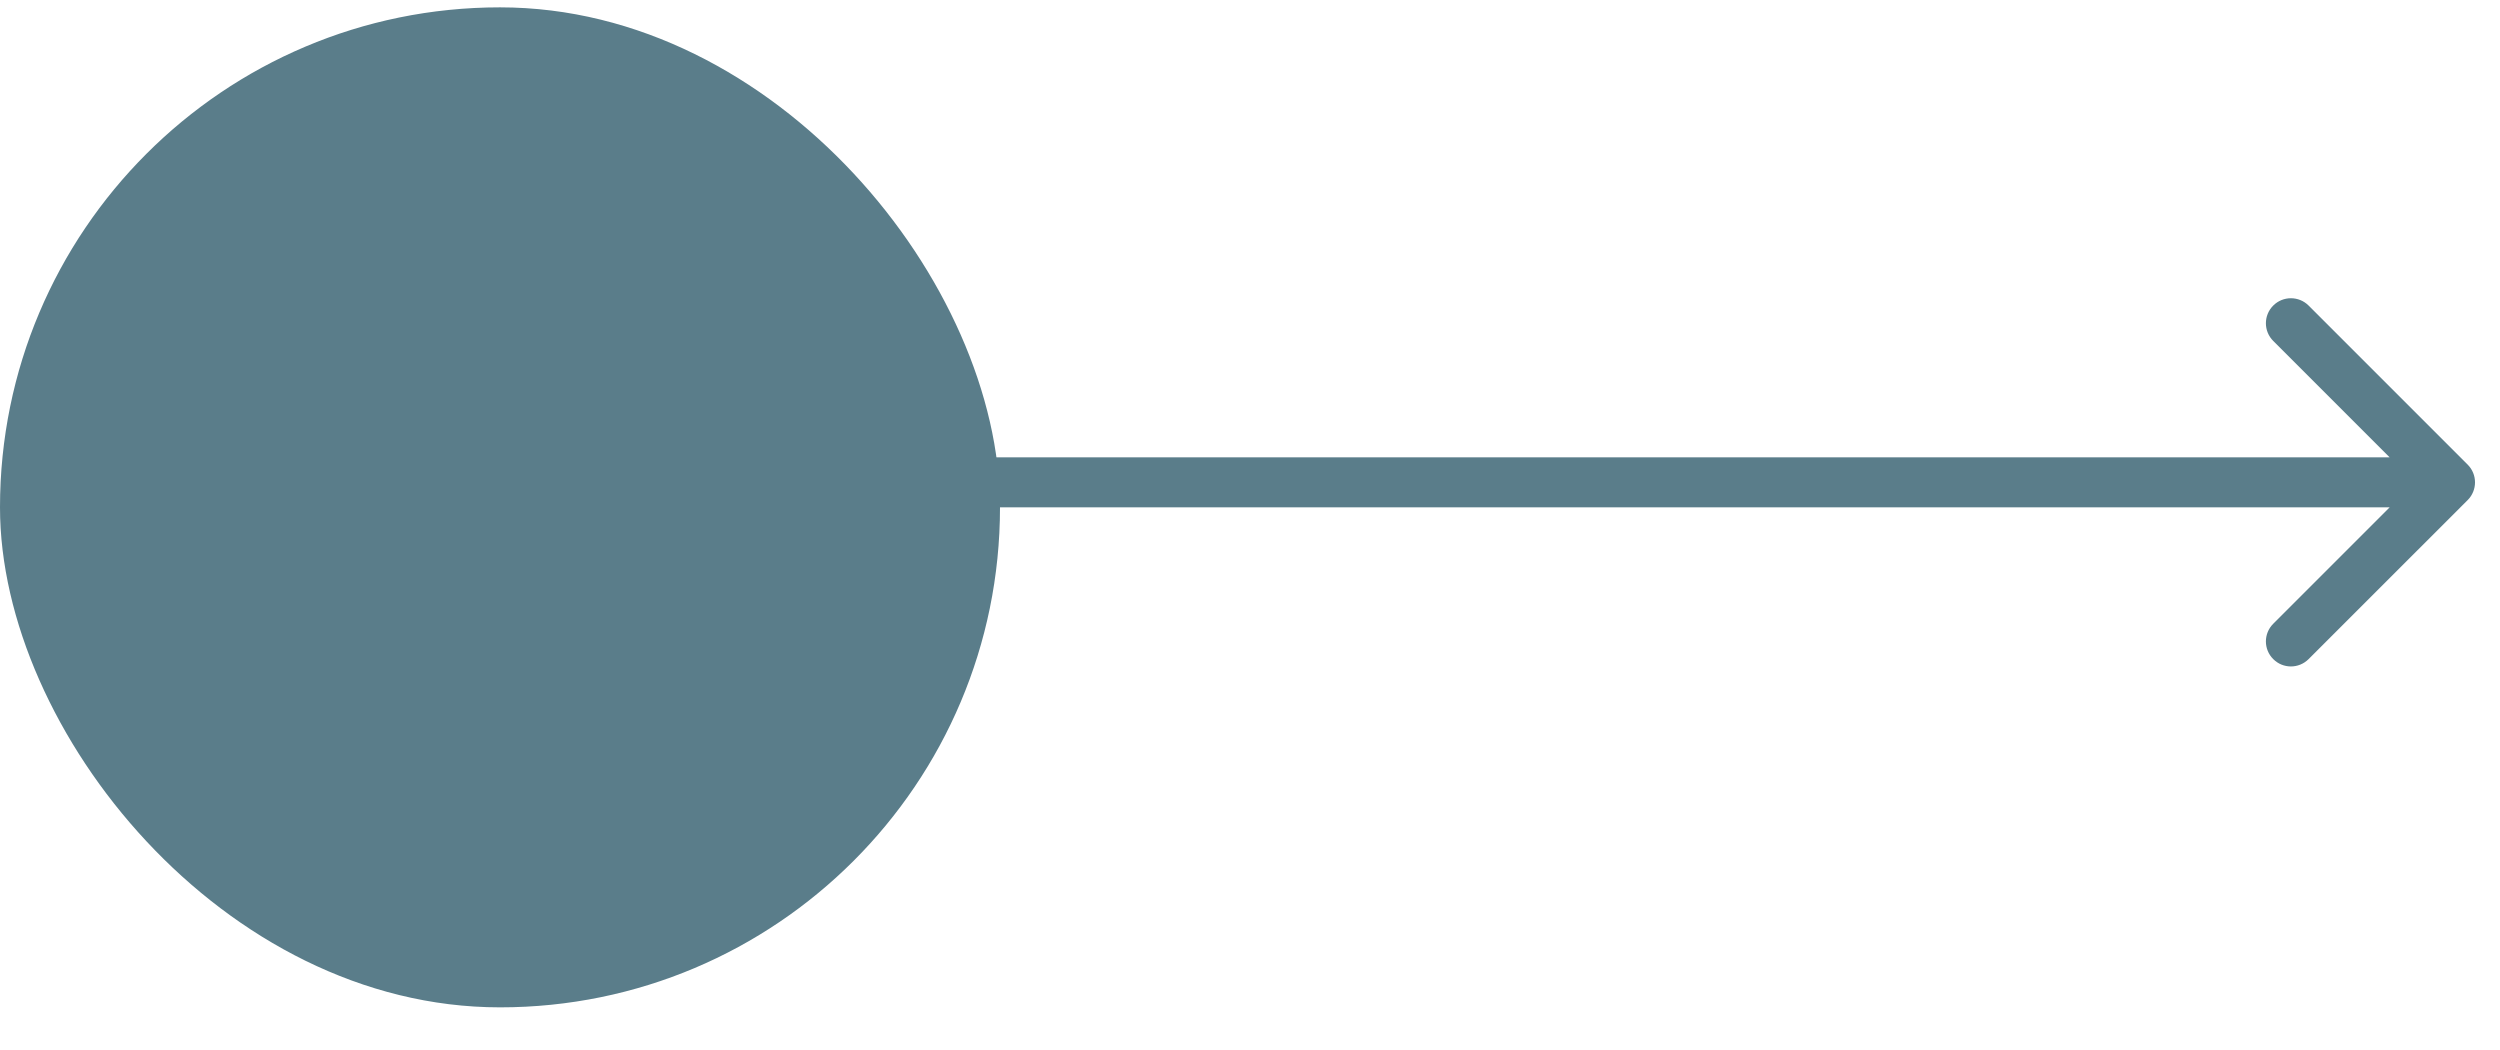
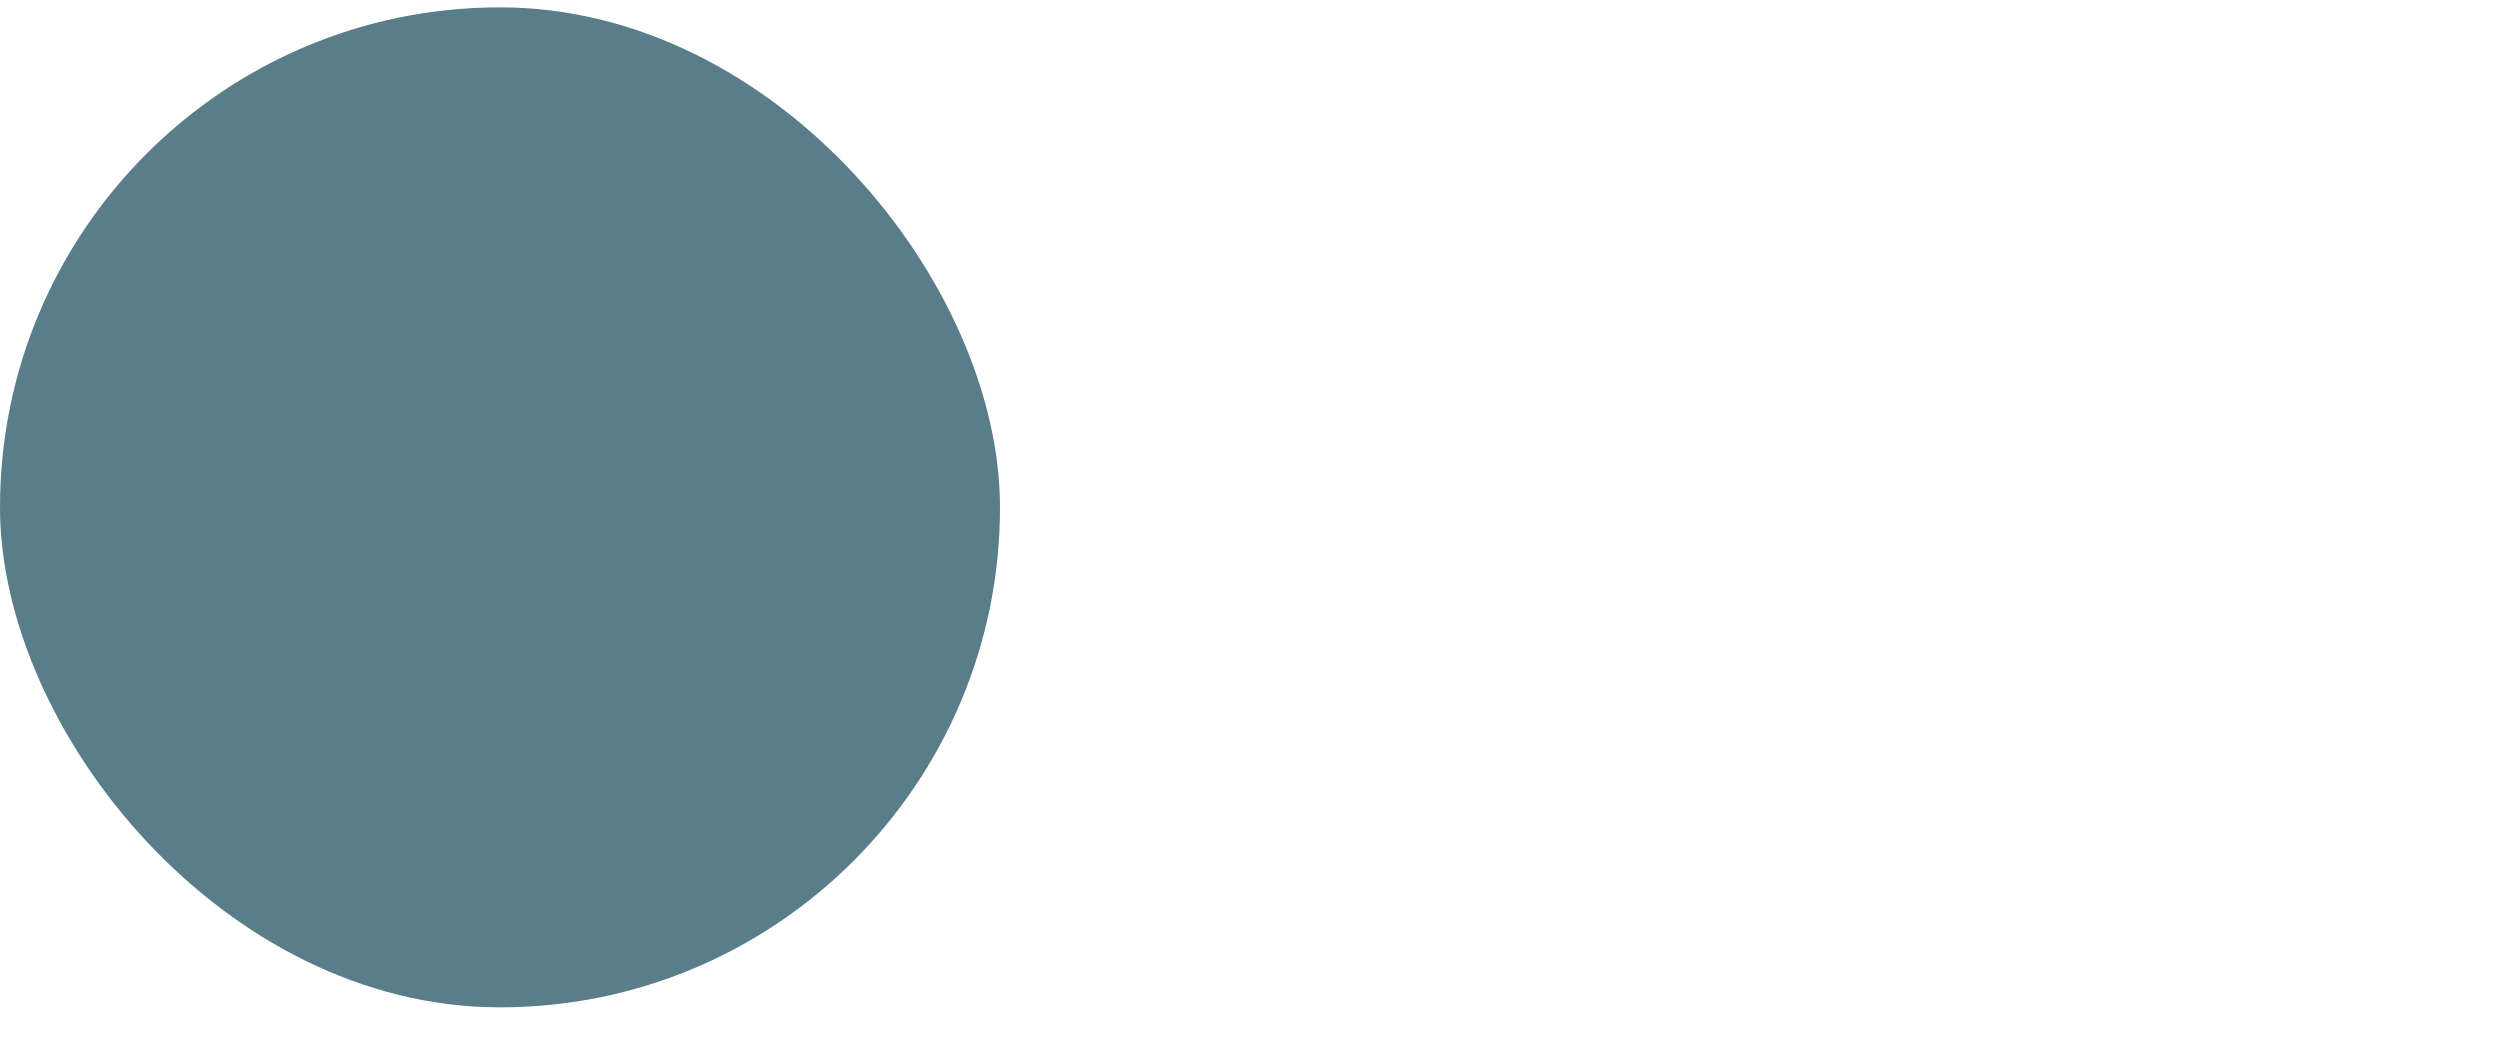
<svg xmlns="http://www.w3.org/2000/svg" width="50" height="21" viewBox="0 0 50 21" fill="none">
  <rect y="0.147" width="20" height="20" rx="10" fill="#5A7D8A" />
-   <path d="M10 9.147C9.724 9.147 9.5 9.371 9.5 9.647C9.5 9.923 9.724 10.147 10 10.147V9.147ZM49.354 10.001C49.549 9.805 49.549 9.489 49.354 9.293L46.172 6.111C45.976 5.916 45.66 5.916 45.465 6.111C45.269 6.307 45.269 6.623 45.465 6.819L48.293 9.647L45.465 12.475C45.269 12.671 45.269 12.987 45.465 13.182C45.66 13.378 45.976 13.378 46.172 13.182L49.354 10.001ZM10 10.147H49V9.147H10V10.147Z" fill="#5A7D8A" />
</svg>